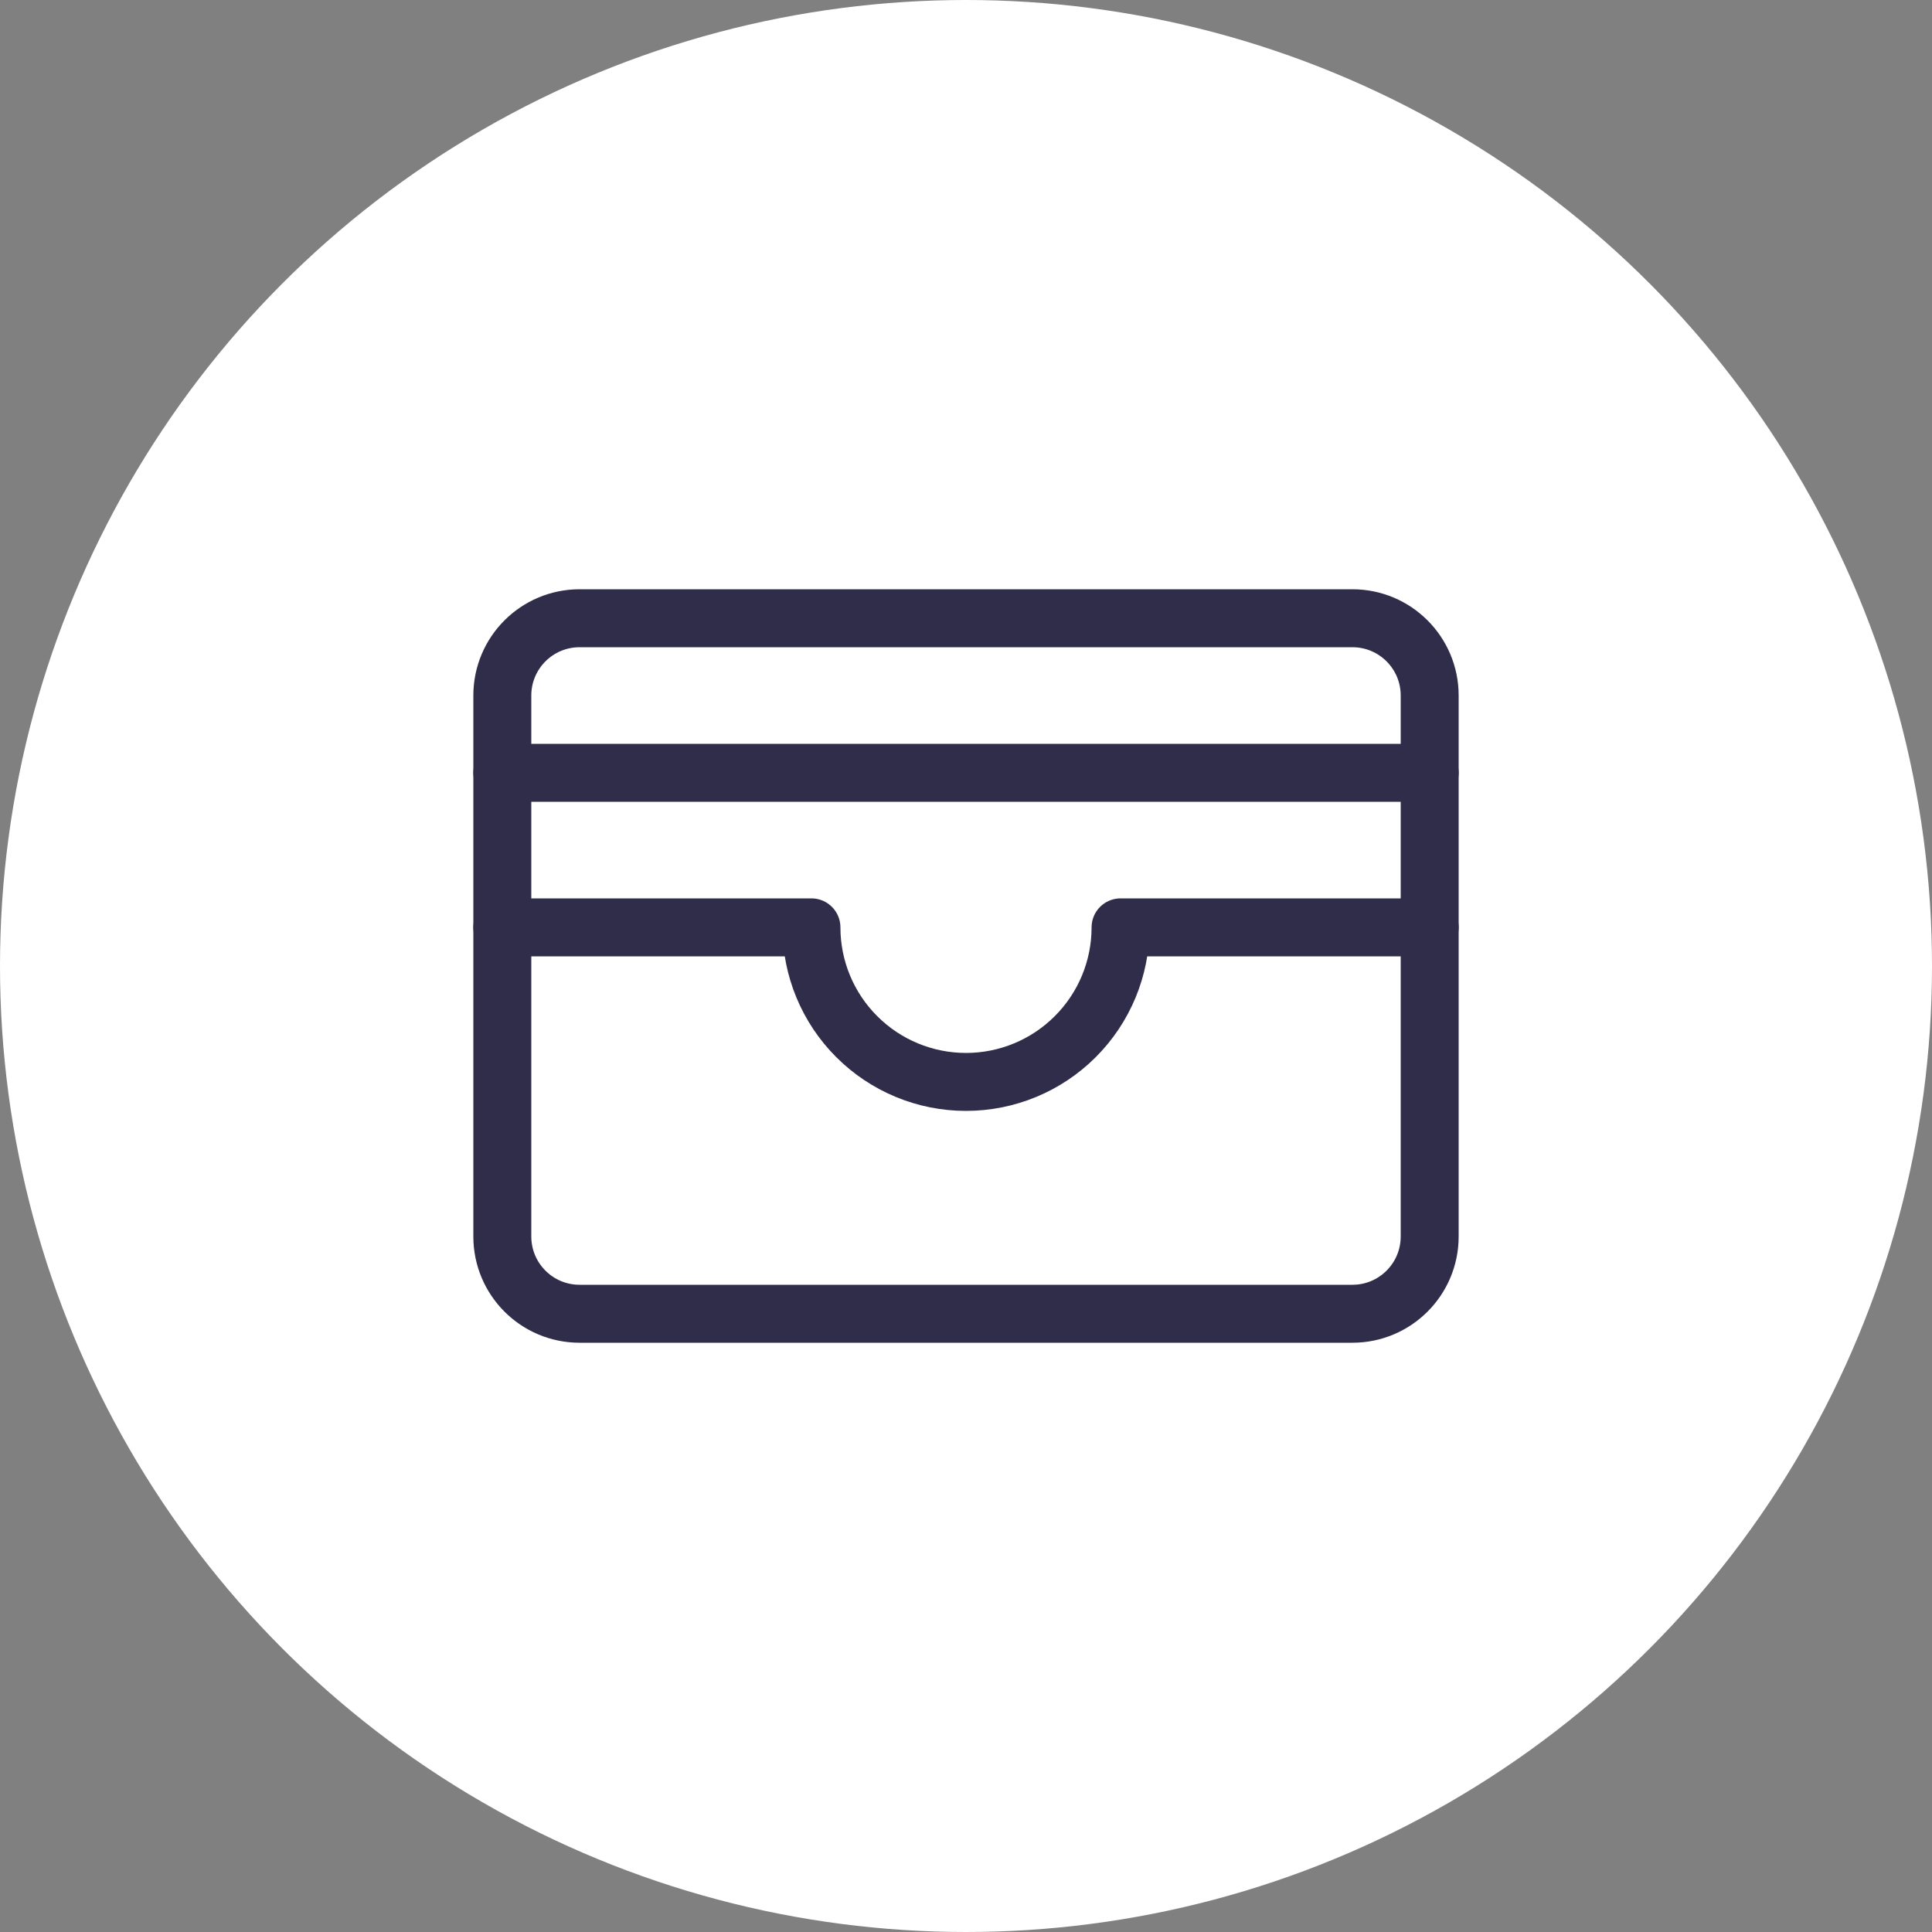
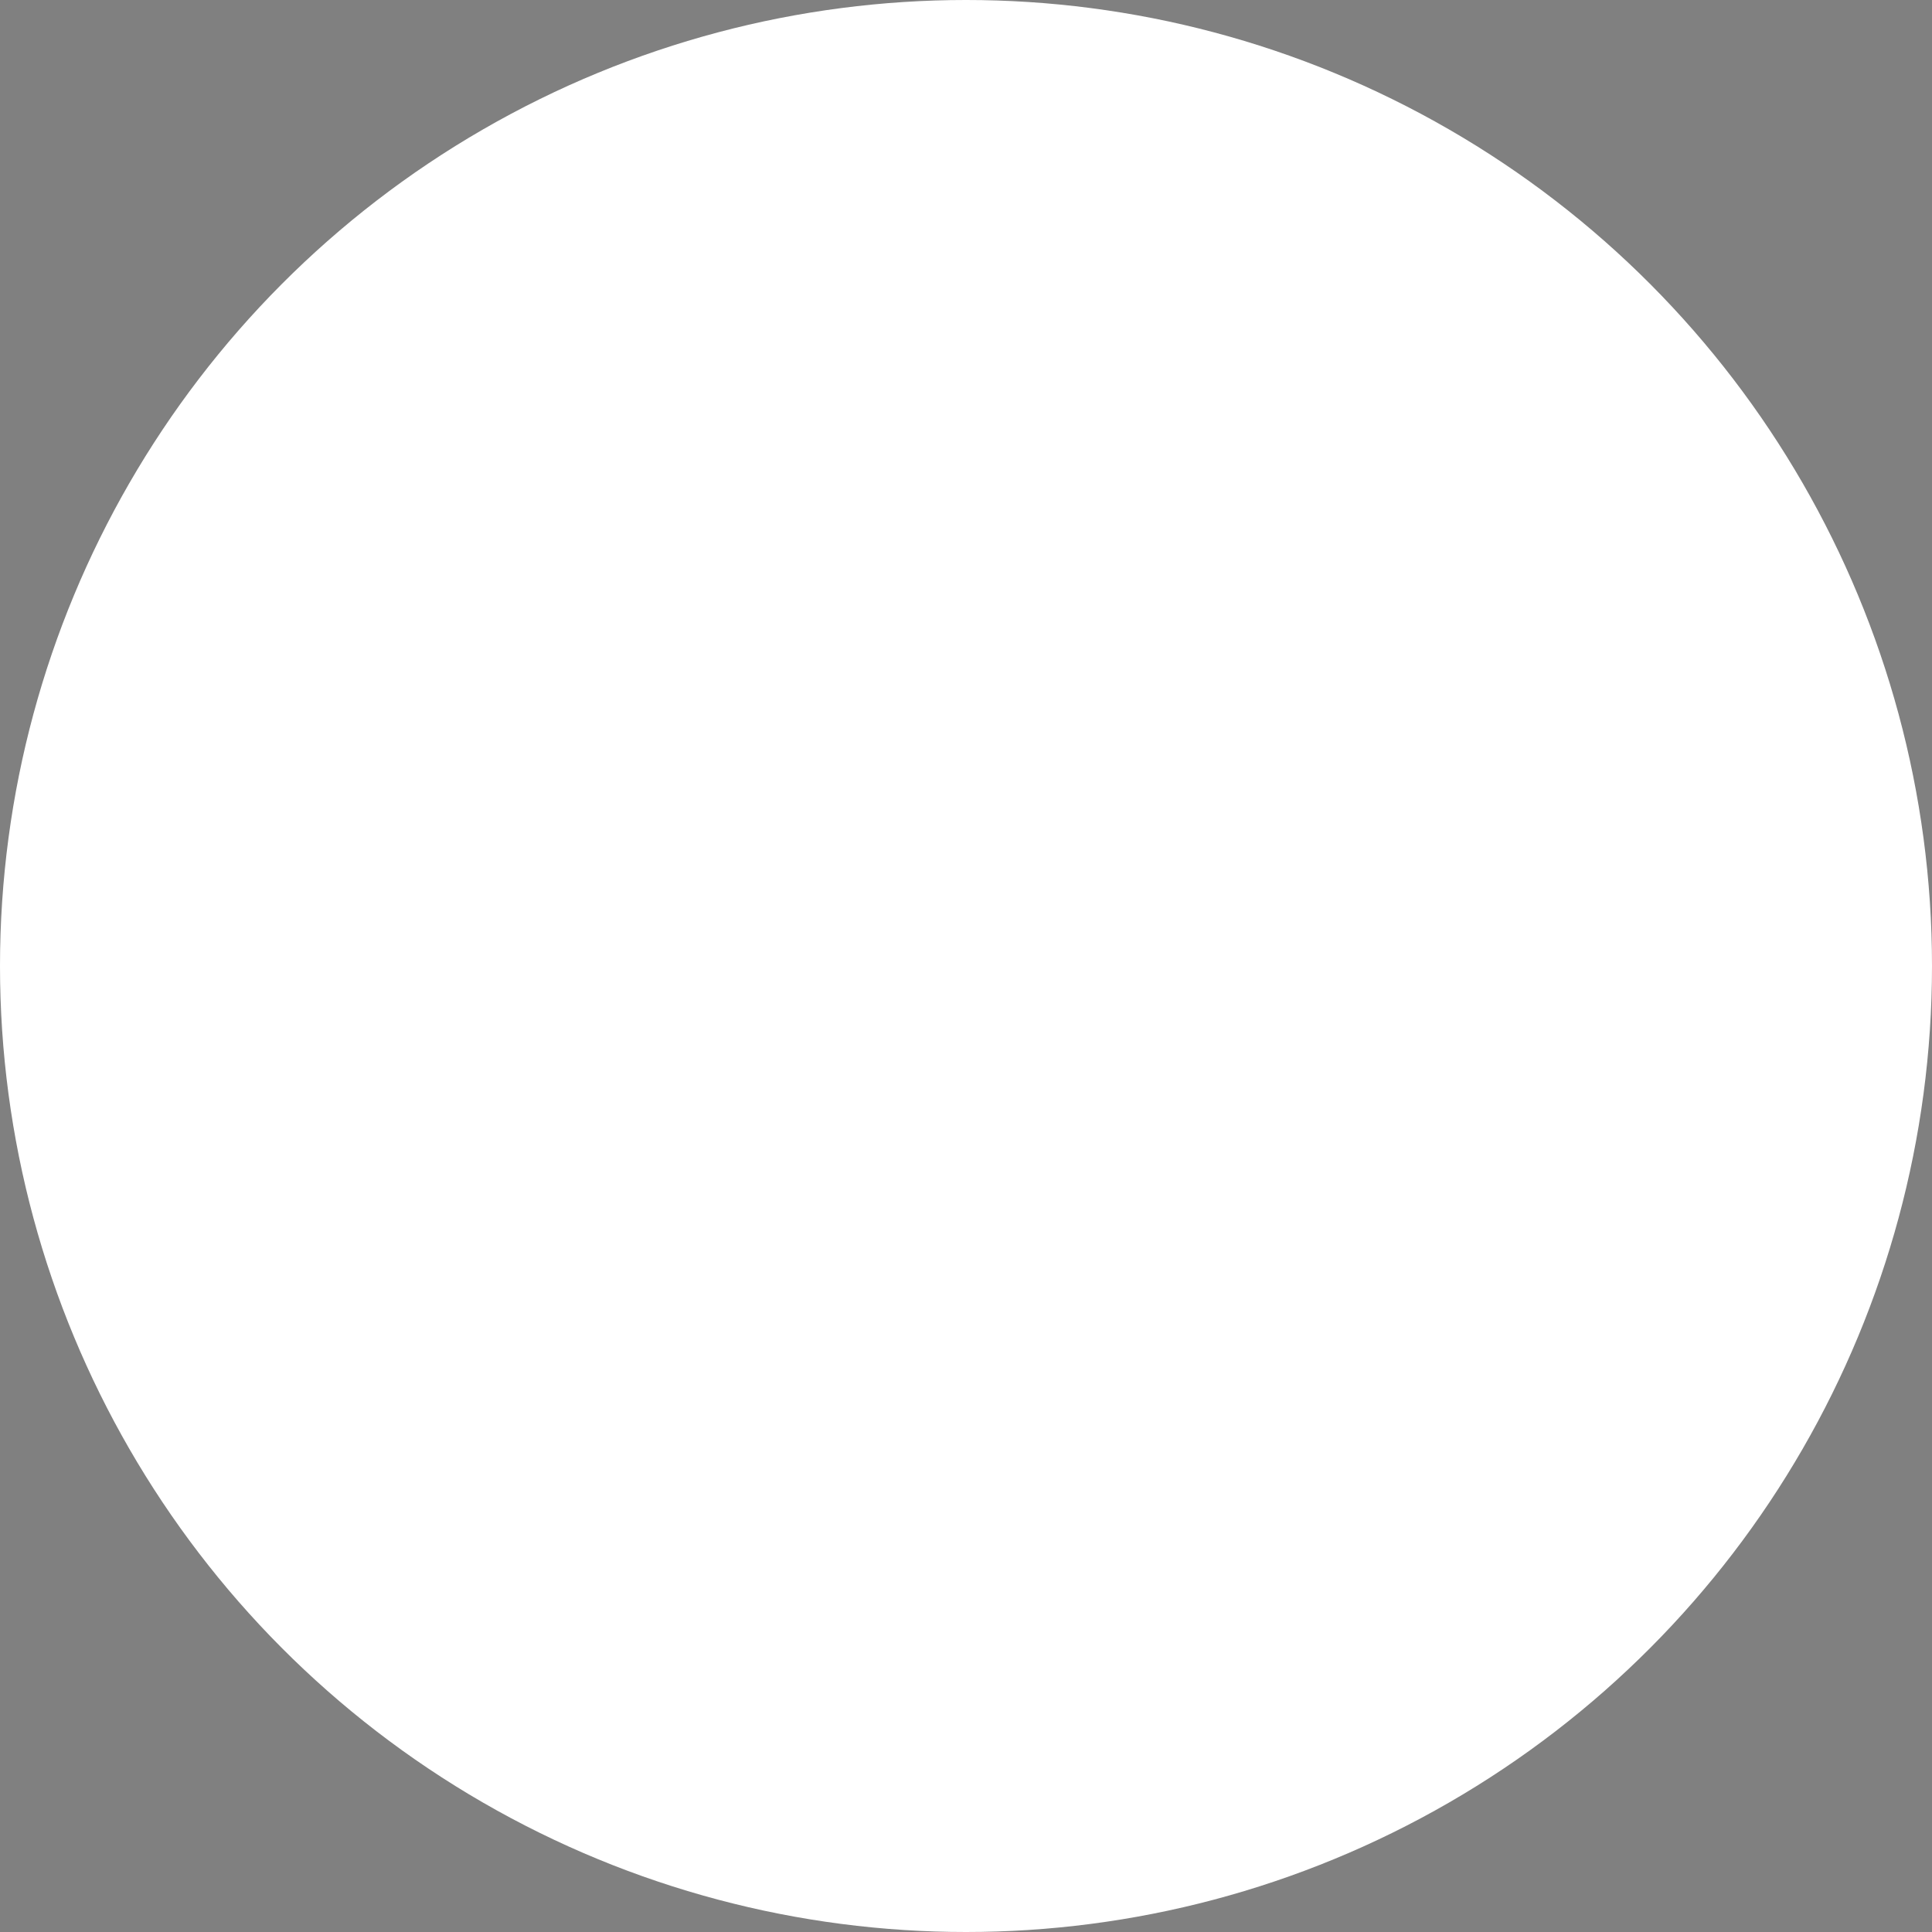
<svg xmlns="http://www.w3.org/2000/svg" width="50" height="50" viewBox="0 0 50 50" fill="none">
  <rect x="0" y="0" width="50" height="50" fill="#808080" stroke="none" />
  <circle cx="25" cy="25" r="25" fill="white" />
  <g clip-path="url(#clip0_2229_61)">
    <path d="M35 16H15C13.895 16 13 16.895 13 18V32C13 33.105 13.895 34 15 34H35C36.105 34 37 33.105 37 32V18C37 16.895 36.105 16 35 16Z" stroke="#302D4B" stroke-width="1.5" stroke-linecap="round" stroke-linejoin="round" />
-     <path d="M13 24H21C21 25.061 21.421 26.078 22.172 26.828C22.922 27.579 23.939 28 25 28C26.061 28 27.078 27.579 27.828 26.828C28.579 26.078 29 25.061 29 24H37" stroke="#302D4B" stroke-width="1.5" stroke-linecap="round" stroke-linejoin="round" />
-     <path d="M13 20H37" stroke="#302D4B" stroke-width="1.5" stroke-linecap="round" stroke-linejoin="round" />
  </g>
  <defs>
    <clipPath id="clip0_2229_61">
-       <rect width="32" height="32" fill="white" transform="translate(9 9)" />
-     </clipPath>
+       </clipPath>
  </defs>
</svg>